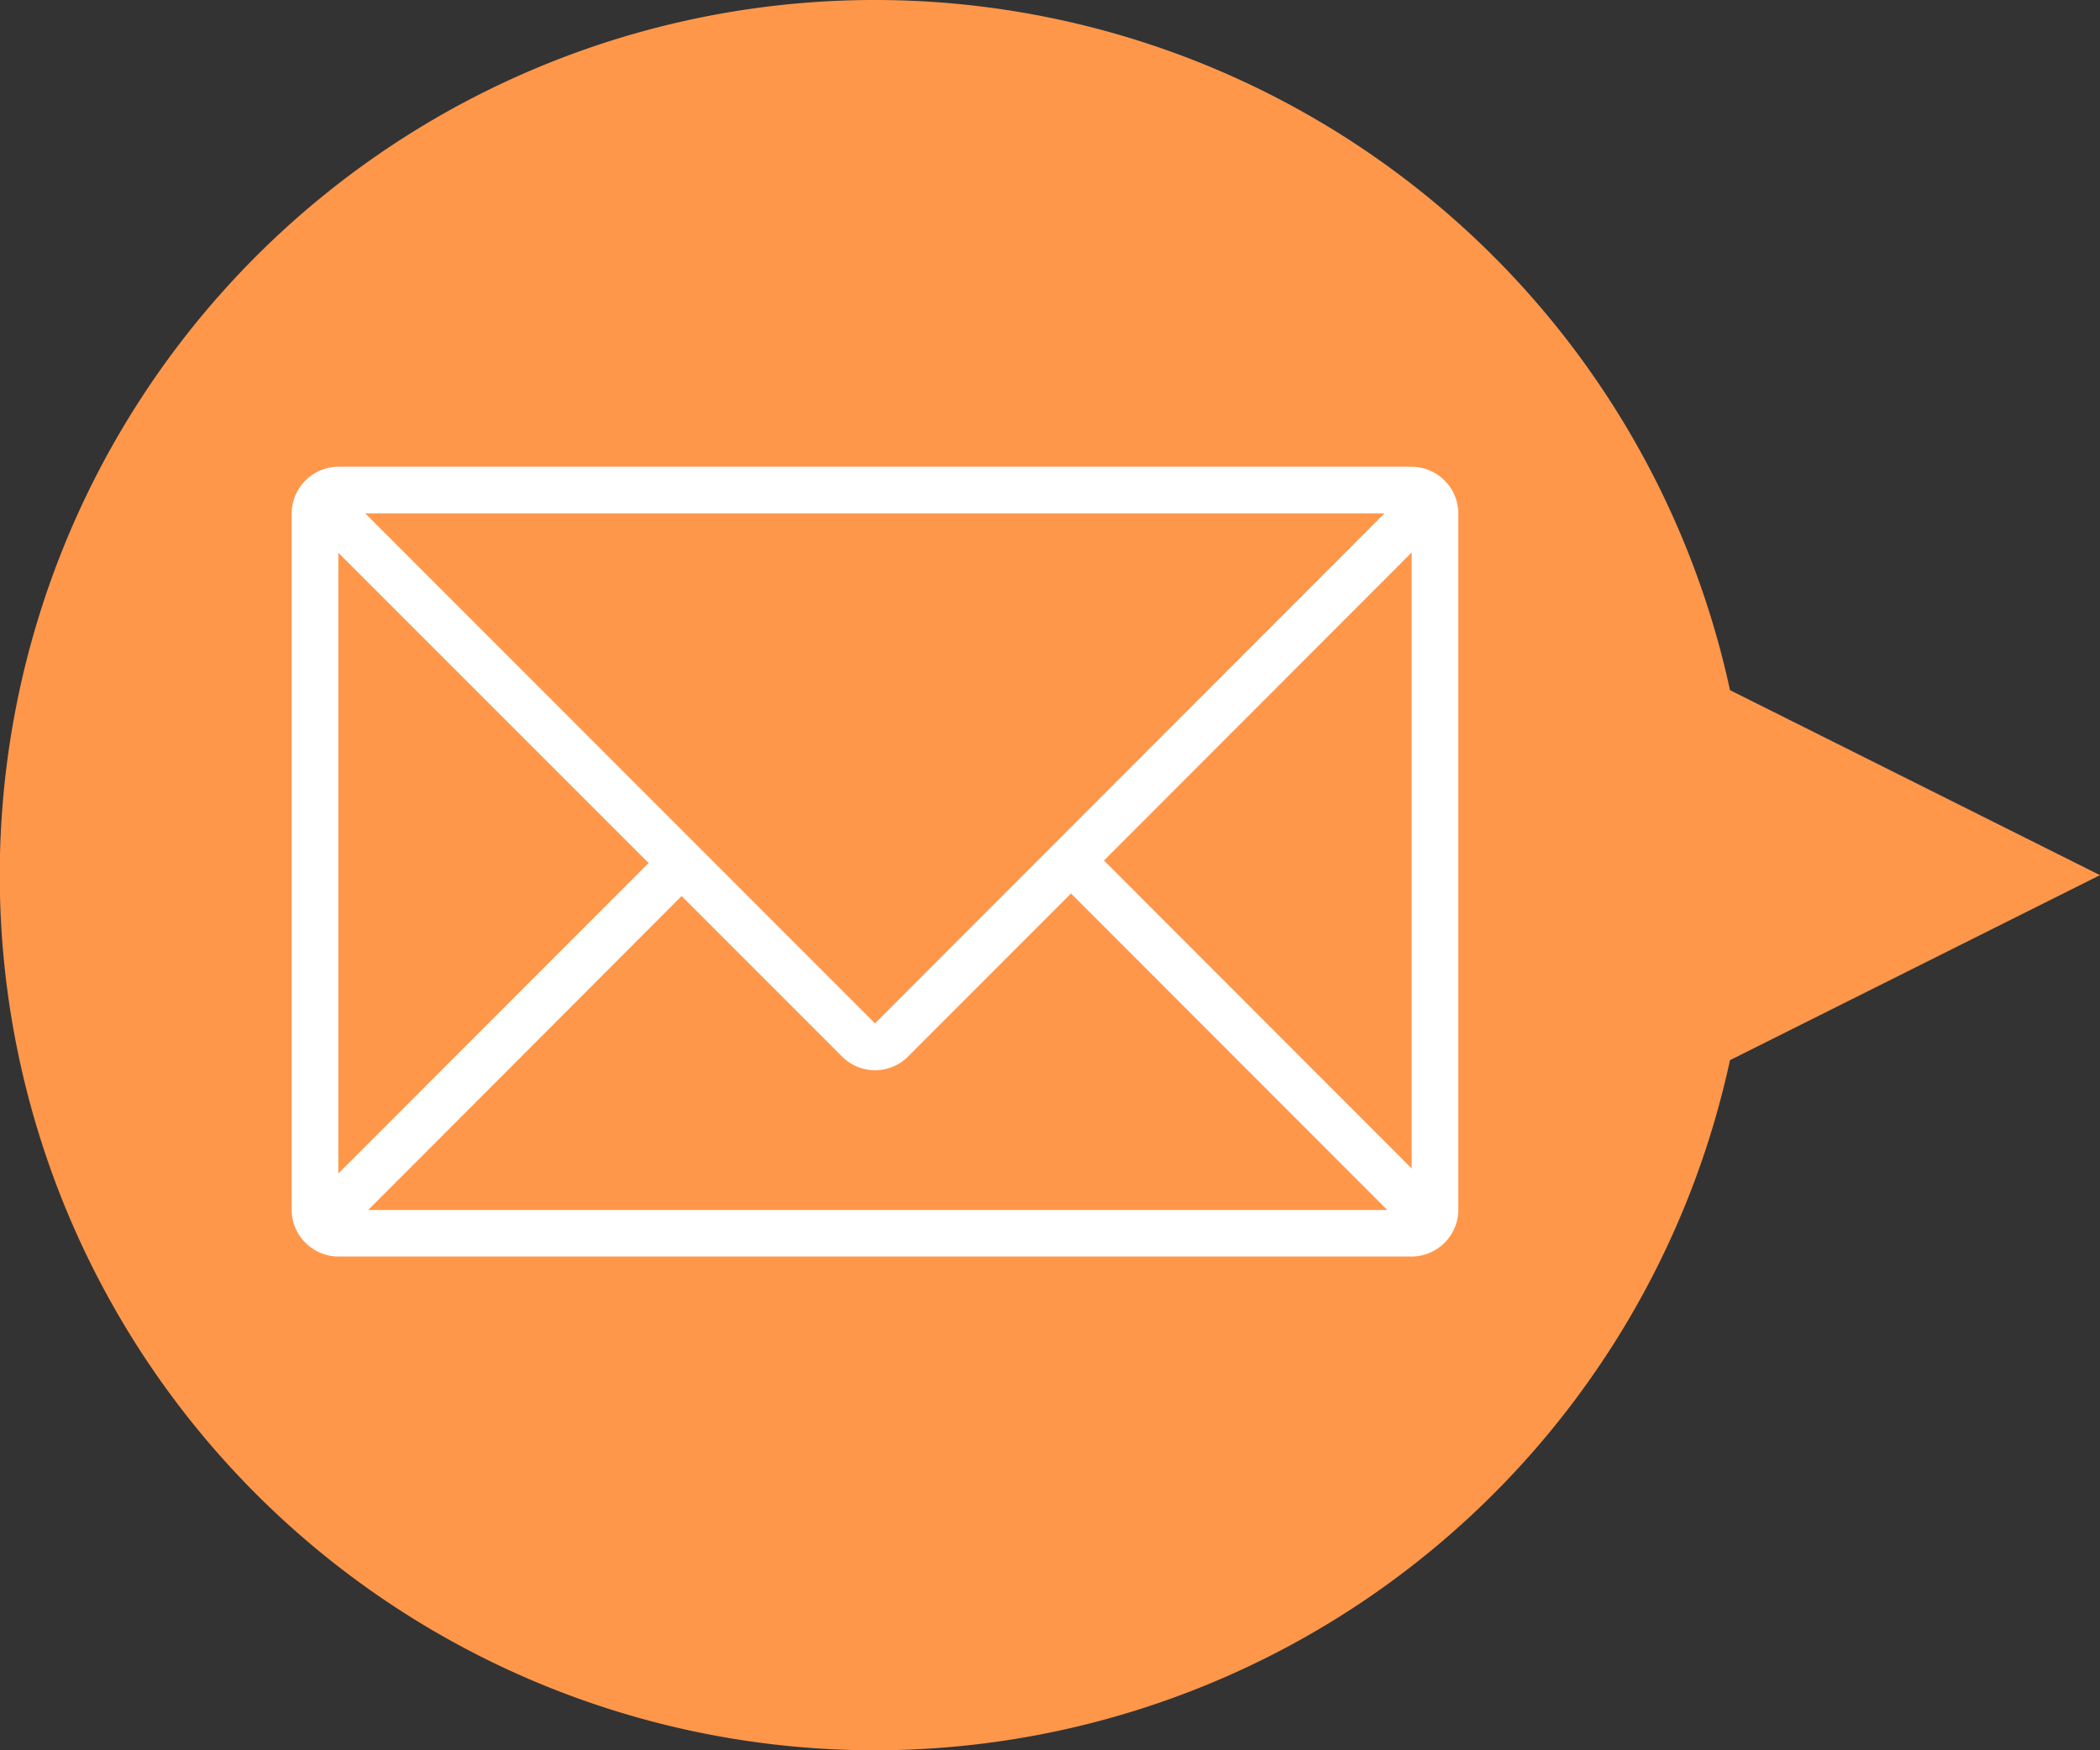
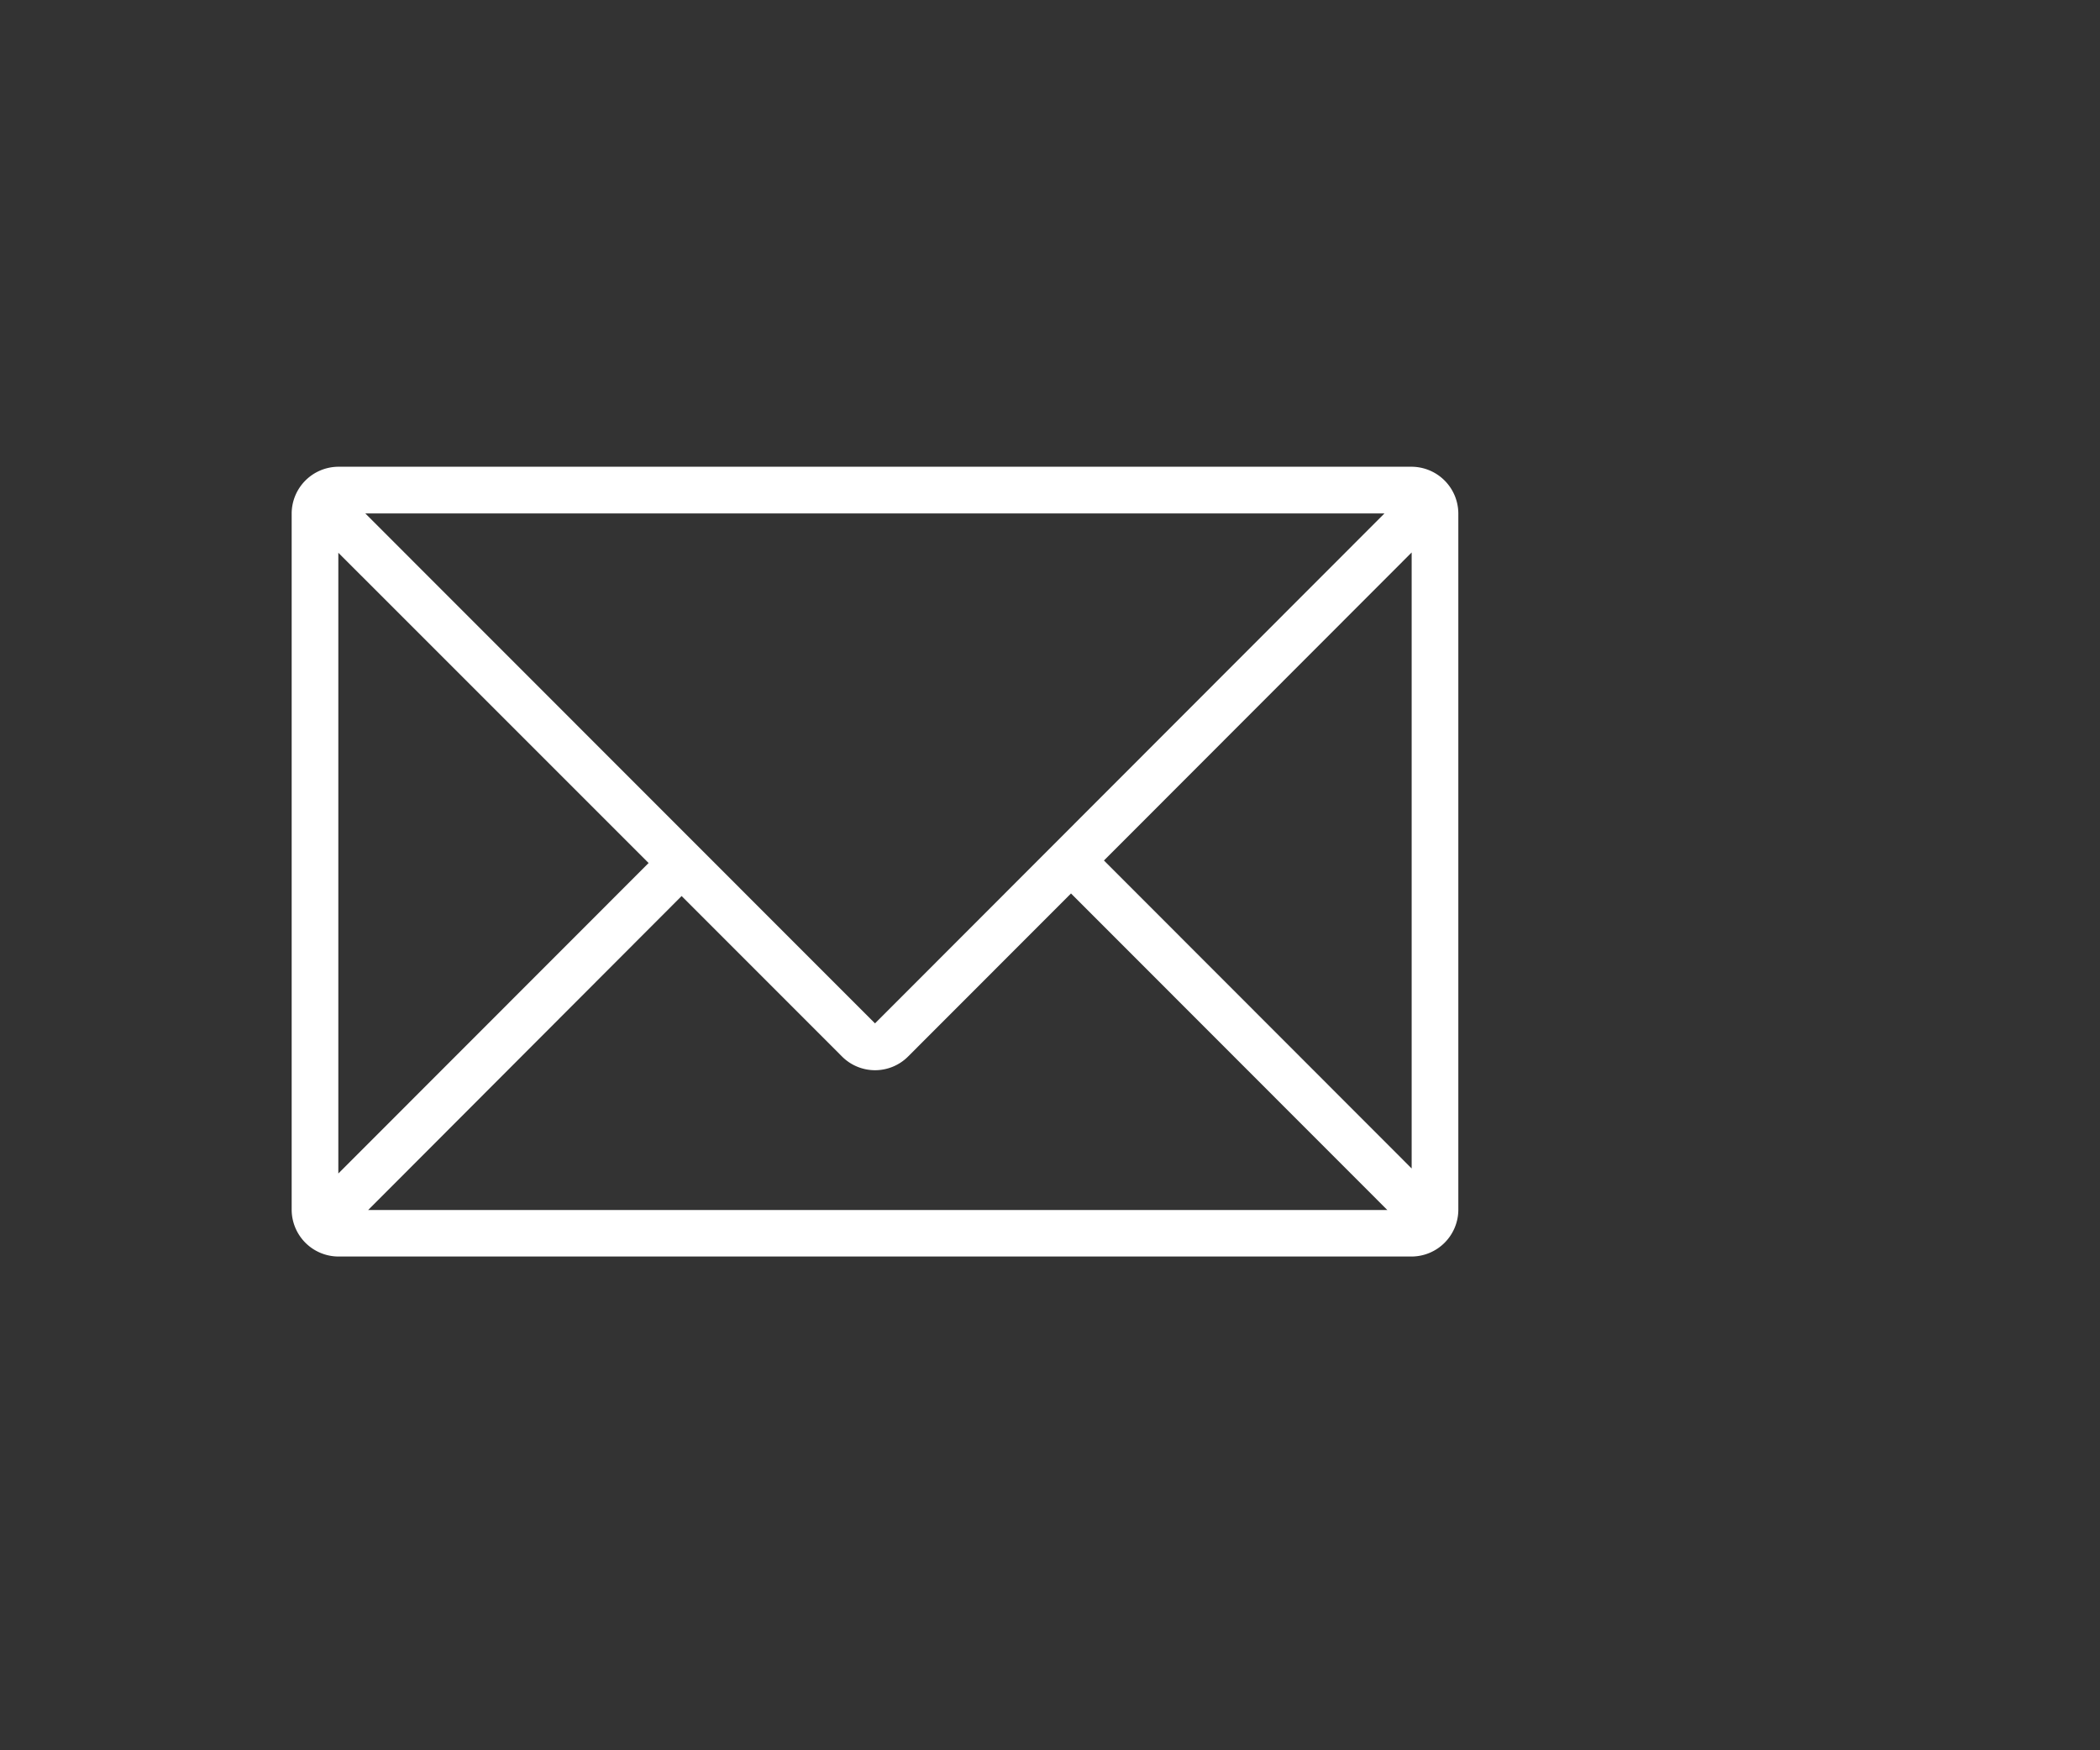
<svg xmlns="http://www.w3.org/2000/svg" width="36" height="30" viewBox="0 0 36 30">
  <rect x="0" y="0" width="36" height="30" fill="#333333" stroke="none" />
  <defs>
    <clipPath id="clip-path">
      <rect id="長方形_33153" data-name="長方形 33153" width="20" height="13.541" fill="#fff" />
    </clipPath>
  </defs>
  <g id="グループ_47441" data-name="グループ 47441" transform="translate(4008 9190)">
-     <path id="パス_121350" data-name="パス 121350" d="M36,15l-6.343-3.171a15,15,0,1,0,0,6.342Z" transform="translate(-4008 -9190)" fill="#ff974b" />
    <g id="グループ_47272" data-name="グループ 47272" transform="translate(-4003 -9182)">
      <g id="グループ_47266" data-name="グループ 47266" clip-path="url(#clip-path)">
        <path id="パス_121349" data-name="パス 121349" d="M19.2,0H.8A.805.805,0,0,0,0,.8V12.737a.805.805,0,0,0,.8.8H19.2a.805.805,0,0,0,.8-.8V.8a.805.805,0,0,0-.8-.8M.8,1.474,6.119,6.792.8,12.114ZM10,9.541,1.262.8,18.734.8ZM6.685,7.358l2.747,2.748a.8.8,0,0,0,1.138,0l2.79-2.792,5.423,5.426-17.472,0Zm7.24-.609L19.2,1.469V12.028Z" fill="#fff" />
      </g>
    </g>
  </g>
</svg>